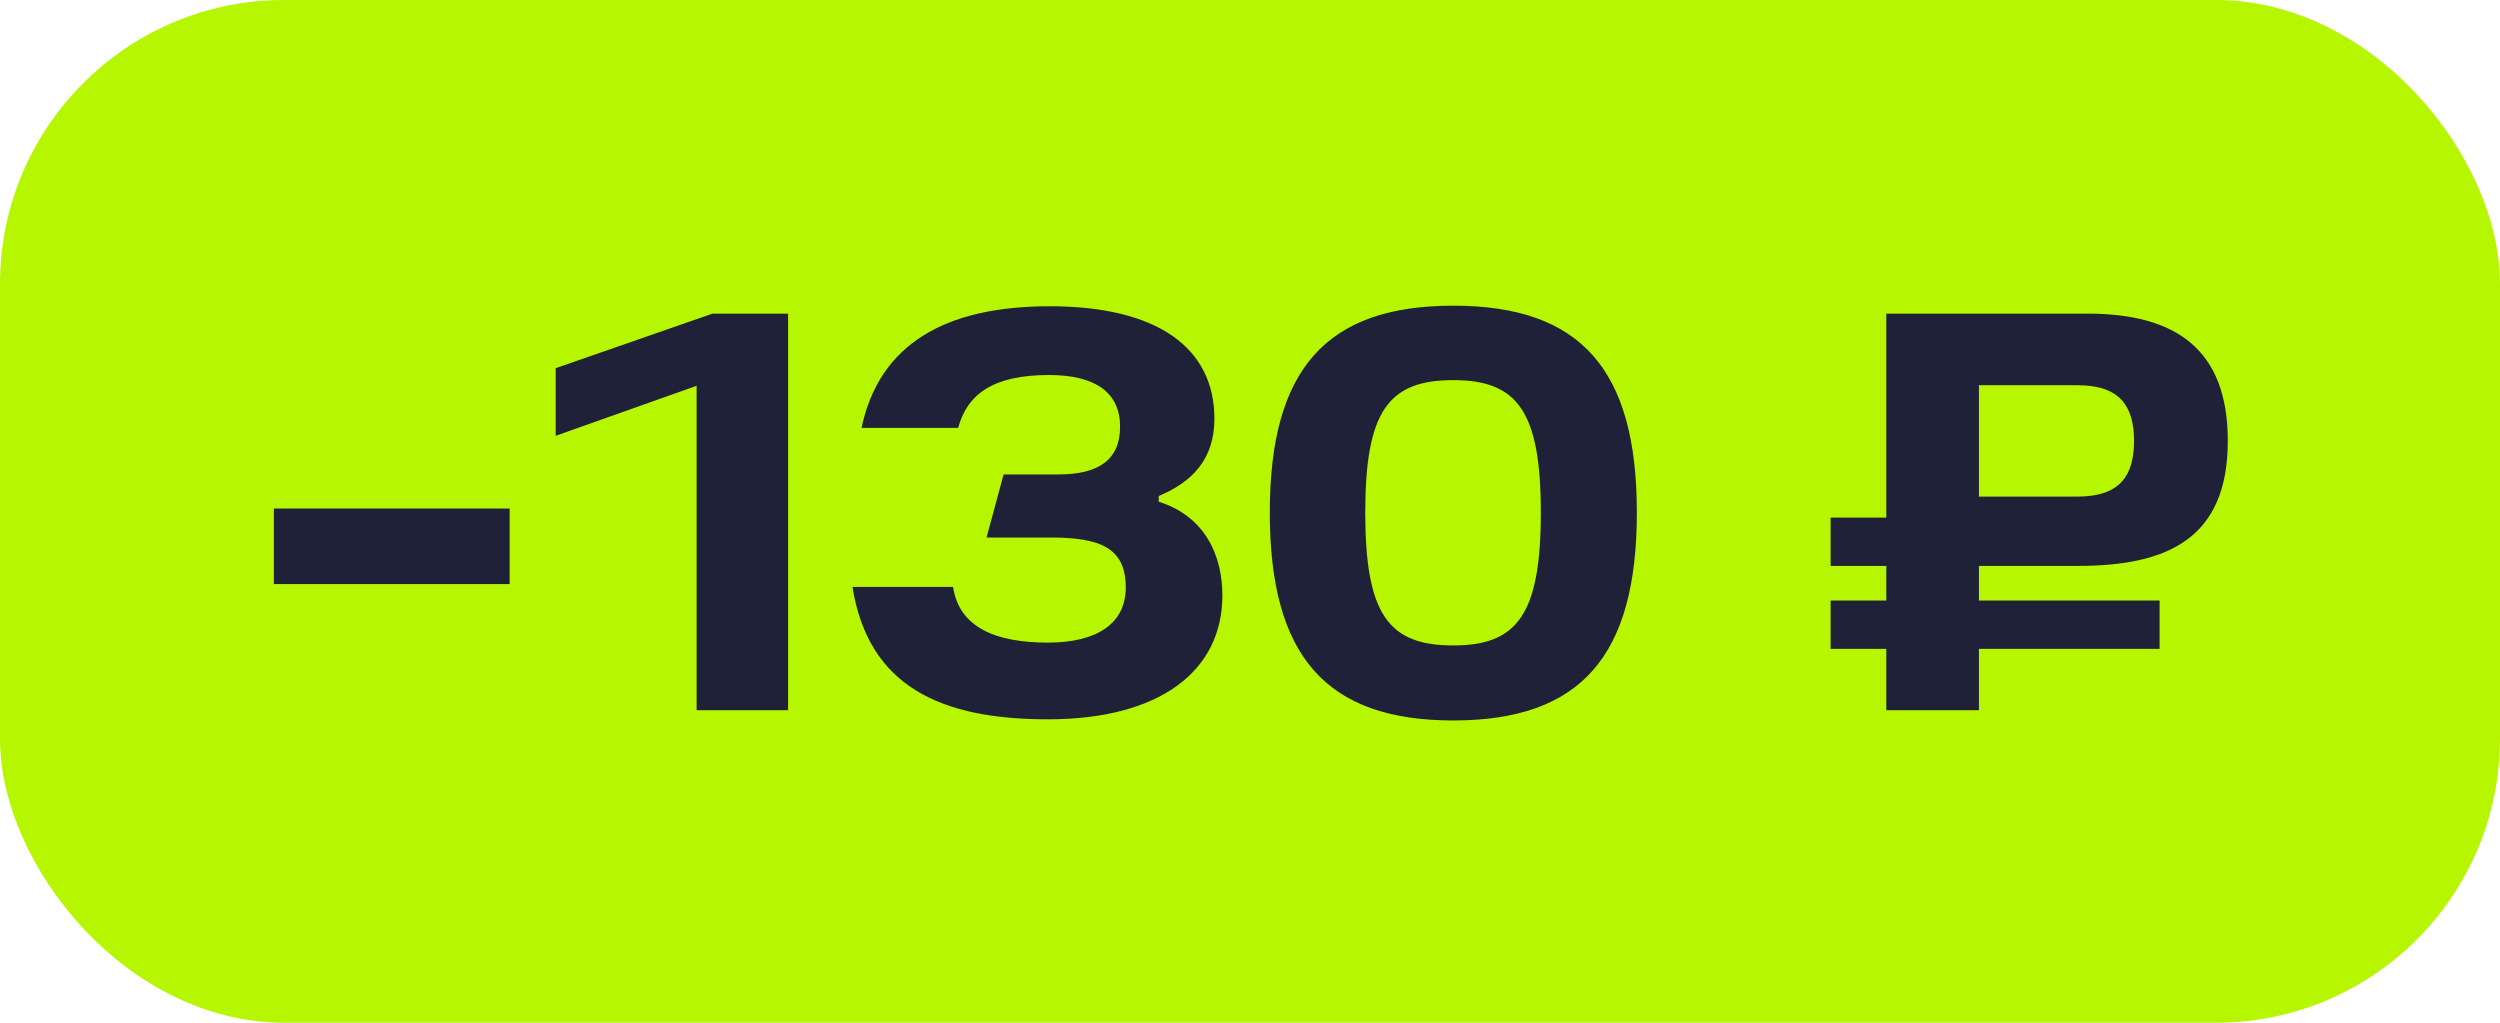
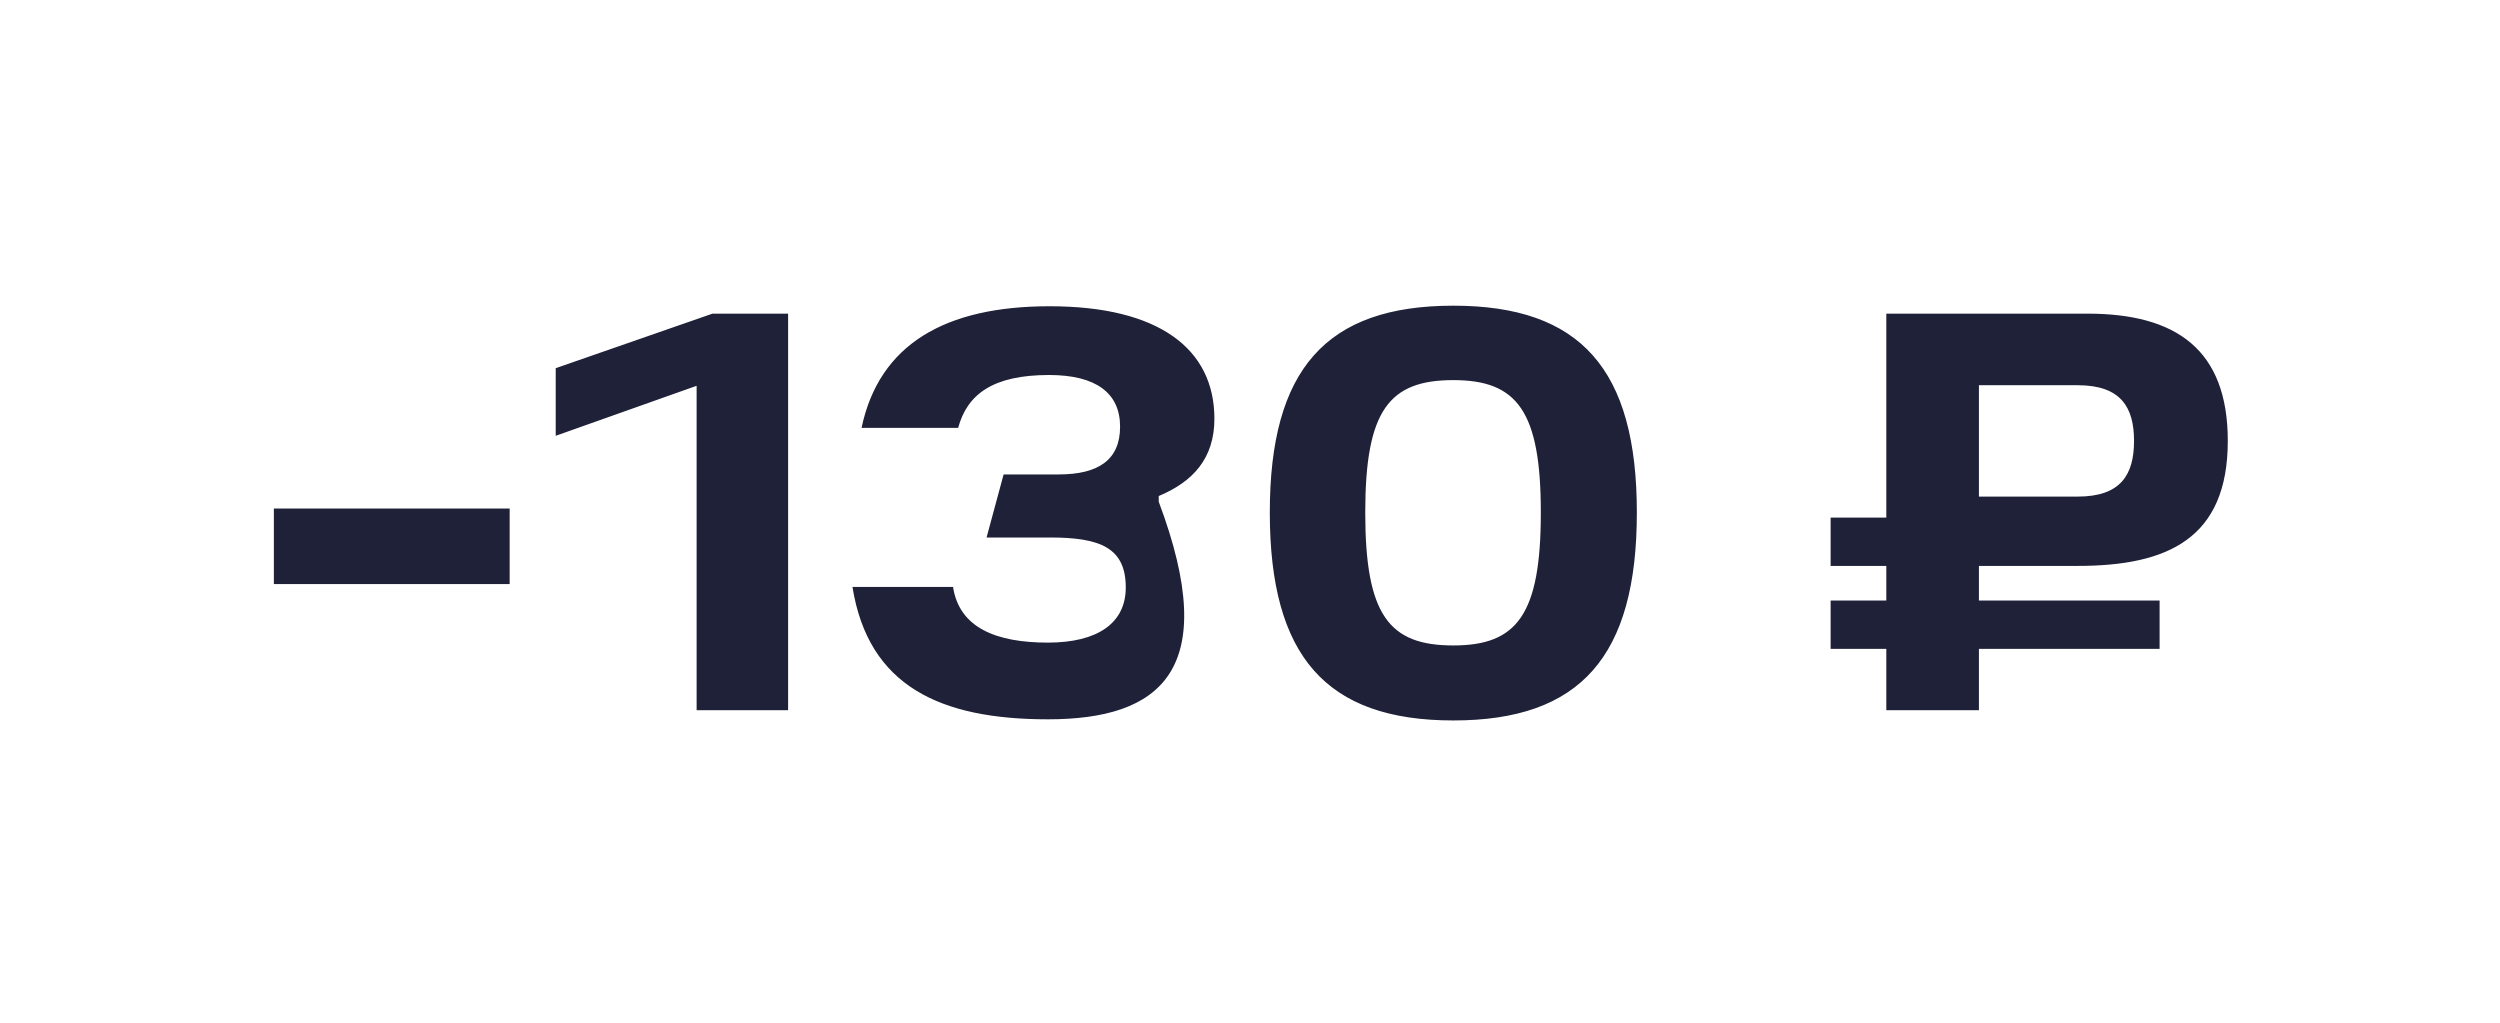
<svg xmlns="http://www.w3.org/2000/svg" width="88" height="36" viewBox="0 0 88 36" fill="none">
-   <rect width="88" height="36" rx="10" fill="#B6F600" />
-   <path d="M9.64 17.9H17.94V20.56H9.64V17.9ZM25.081 11.04H27.741V25H24.521V13.58L19.561 15.34V12.96L25.081 11.04ZM36.887 25.32C33.107 25.32 30.567 24.16 30.007 20.66H33.547C33.767 22.1 35.067 22.62 36.887 22.62C38.627 22.62 39.627 21.94 39.627 20.68C39.627 19.28 38.727 18.92 36.967 18.92H34.727L35.327 16.7H37.267C38.647 16.7 39.427 16.2 39.427 15.02C39.427 13.84 38.587 13.2 36.927 13.2C34.947 13.2 34.047 13.88 33.727 15.06H30.327C30.947 12.12 33.267 10.78 36.947 10.78C40.767 10.78 42.747 12.26 42.747 14.74C42.747 16.14 41.987 16.96 40.787 17.46V17.66C42.427 18.18 43.027 19.56 43.027 20.96C43.027 23.62 40.827 25.32 36.887 25.32ZM44.697 18.04C44.697 13 46.678 10.76 51.157 10.76C55.638 10.76 57.617 13 57.617 18.04C57.617 23.1 55.638 25.36 51.157 25.36C46.678 25.36 44.697 23.1 44.697 18.04ZM48.057 18.04C48.057 21.66 48.898 22.72 51.157 22.72C53.398 22.72 54.237 21.64 54.237 18.04C54.237 14.46 53.398 13.38 51.157 13.38C48.898 13.38 48.057 14.44 48.057 18.04ZM73.138 19.92H69.658V21.14H76.018V22.84H69.658V25H66.398V22.84H64.438V21.14H66.398V19.92H64.438V18.22H66.398V11.04H73.478C76.598 11.04 78.418 12.3 78.418 15.52C78.418 18.96 76.298 19.92 73.138 19.92ZM75.118 15.52C75.118 14.34 74.658 13.56 73.138 13.56H69.658V17.48H73.138C74.658 17.48 75.118 16.7 75.118 15.52Z" fill="#1E2137" />
+   <path d="M9.64 17.9H17.94V20.56H9.64V17.9ZM25.081 11.04H27.741V25H24.521V13.58L19.561 15.34V12.96L25.081 11.04ZM36.887 25.32C33.107 25.32 30.567 24.16 30.007 20.66H33.547C33.767 22.1 35.067 22.62 36.887 22.62C38.627 22.62 39.627 21.94 39.627 20.68C39.627 19.28 38.727 18.92 36.967 18.92H34.727L35.327 16.7H37.267C38.647 16.7 39.427 16.2 39.427 15.02C39.427 13.84 38.587 13.2 36.927 13.2C34.947 13.2 34.047 13.88 33.727 15.06H30.327C30.947 12.12 33.267 10.78 36.947 10.78C40.767 10.78 42.747 12.26 42.747 14.74C42.747 16.14 41.987 16.96 40.787 17.46V17.66C43.027 23.62 40.827 25.32 36.887 25.32ZM44.697 18.04C44.697 13 46.678 10.76 51.157 10.76C55.638 10.76 57.617 13 57.617 18.04C57.617 23.1 55.638 25.36 51.157 25.36C46.678 25.36 44.697 23.1 44.697 18.04ZM48.057 18.04C48.057 21.66 48.898 22.72 51.157 22.72C53.398 22.72 54.237 21.64 54.237 18.04C54.237 14.46 53.398 13.38 51.157 13.38C48.898 13.38 48.057 14.44 48.057 18.04ZM73.138 19.92H69.658V21.14H76.018V22.84H69.658V25H66.398V22.84H64.438V21.14H66.398V19.92H64.438V18.22H66.398V11.04H73.478C76.598 11.04 78.418 12.3 78.418 15.52C78.418 18.96 76.298 19.92 73.138 19.92ZM75.118 15.52C75.118 14.34 74.658 13.56 73.138 13.56H69.658V17.48H73.138C74.658 17.48 75.118 16.7 75.118 15.52Z" fill="#1E2137" />
</svg>